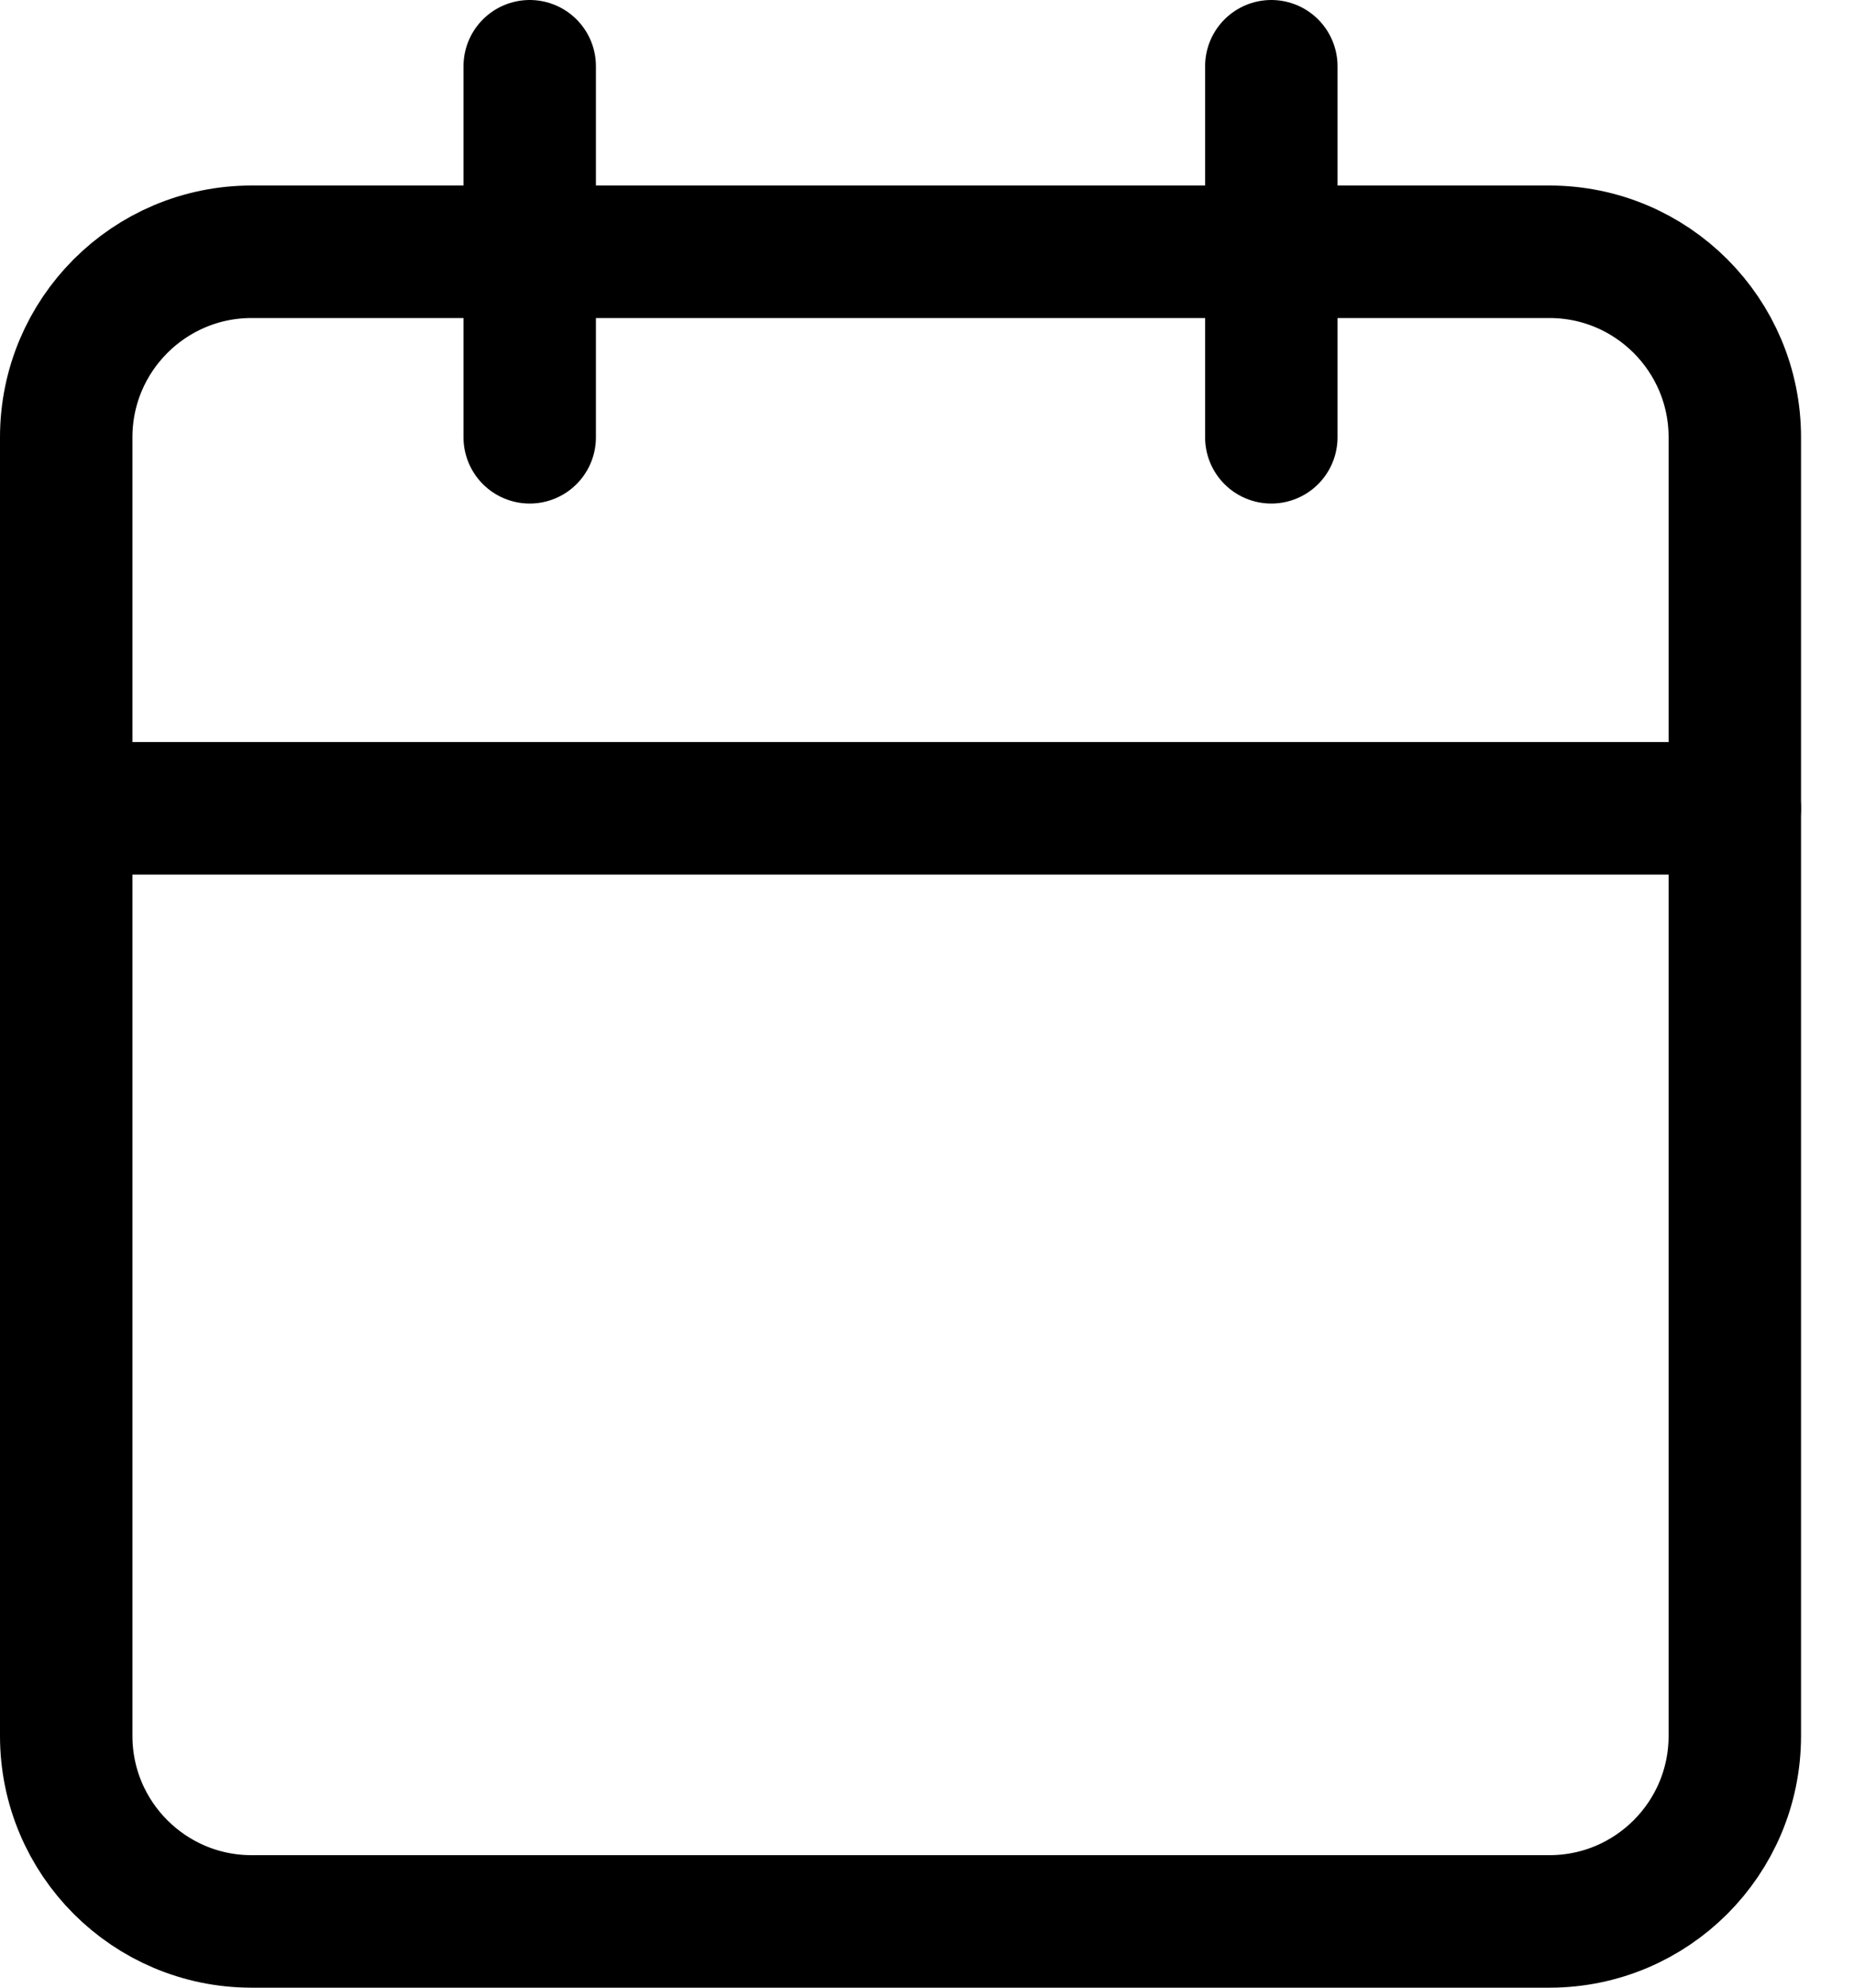
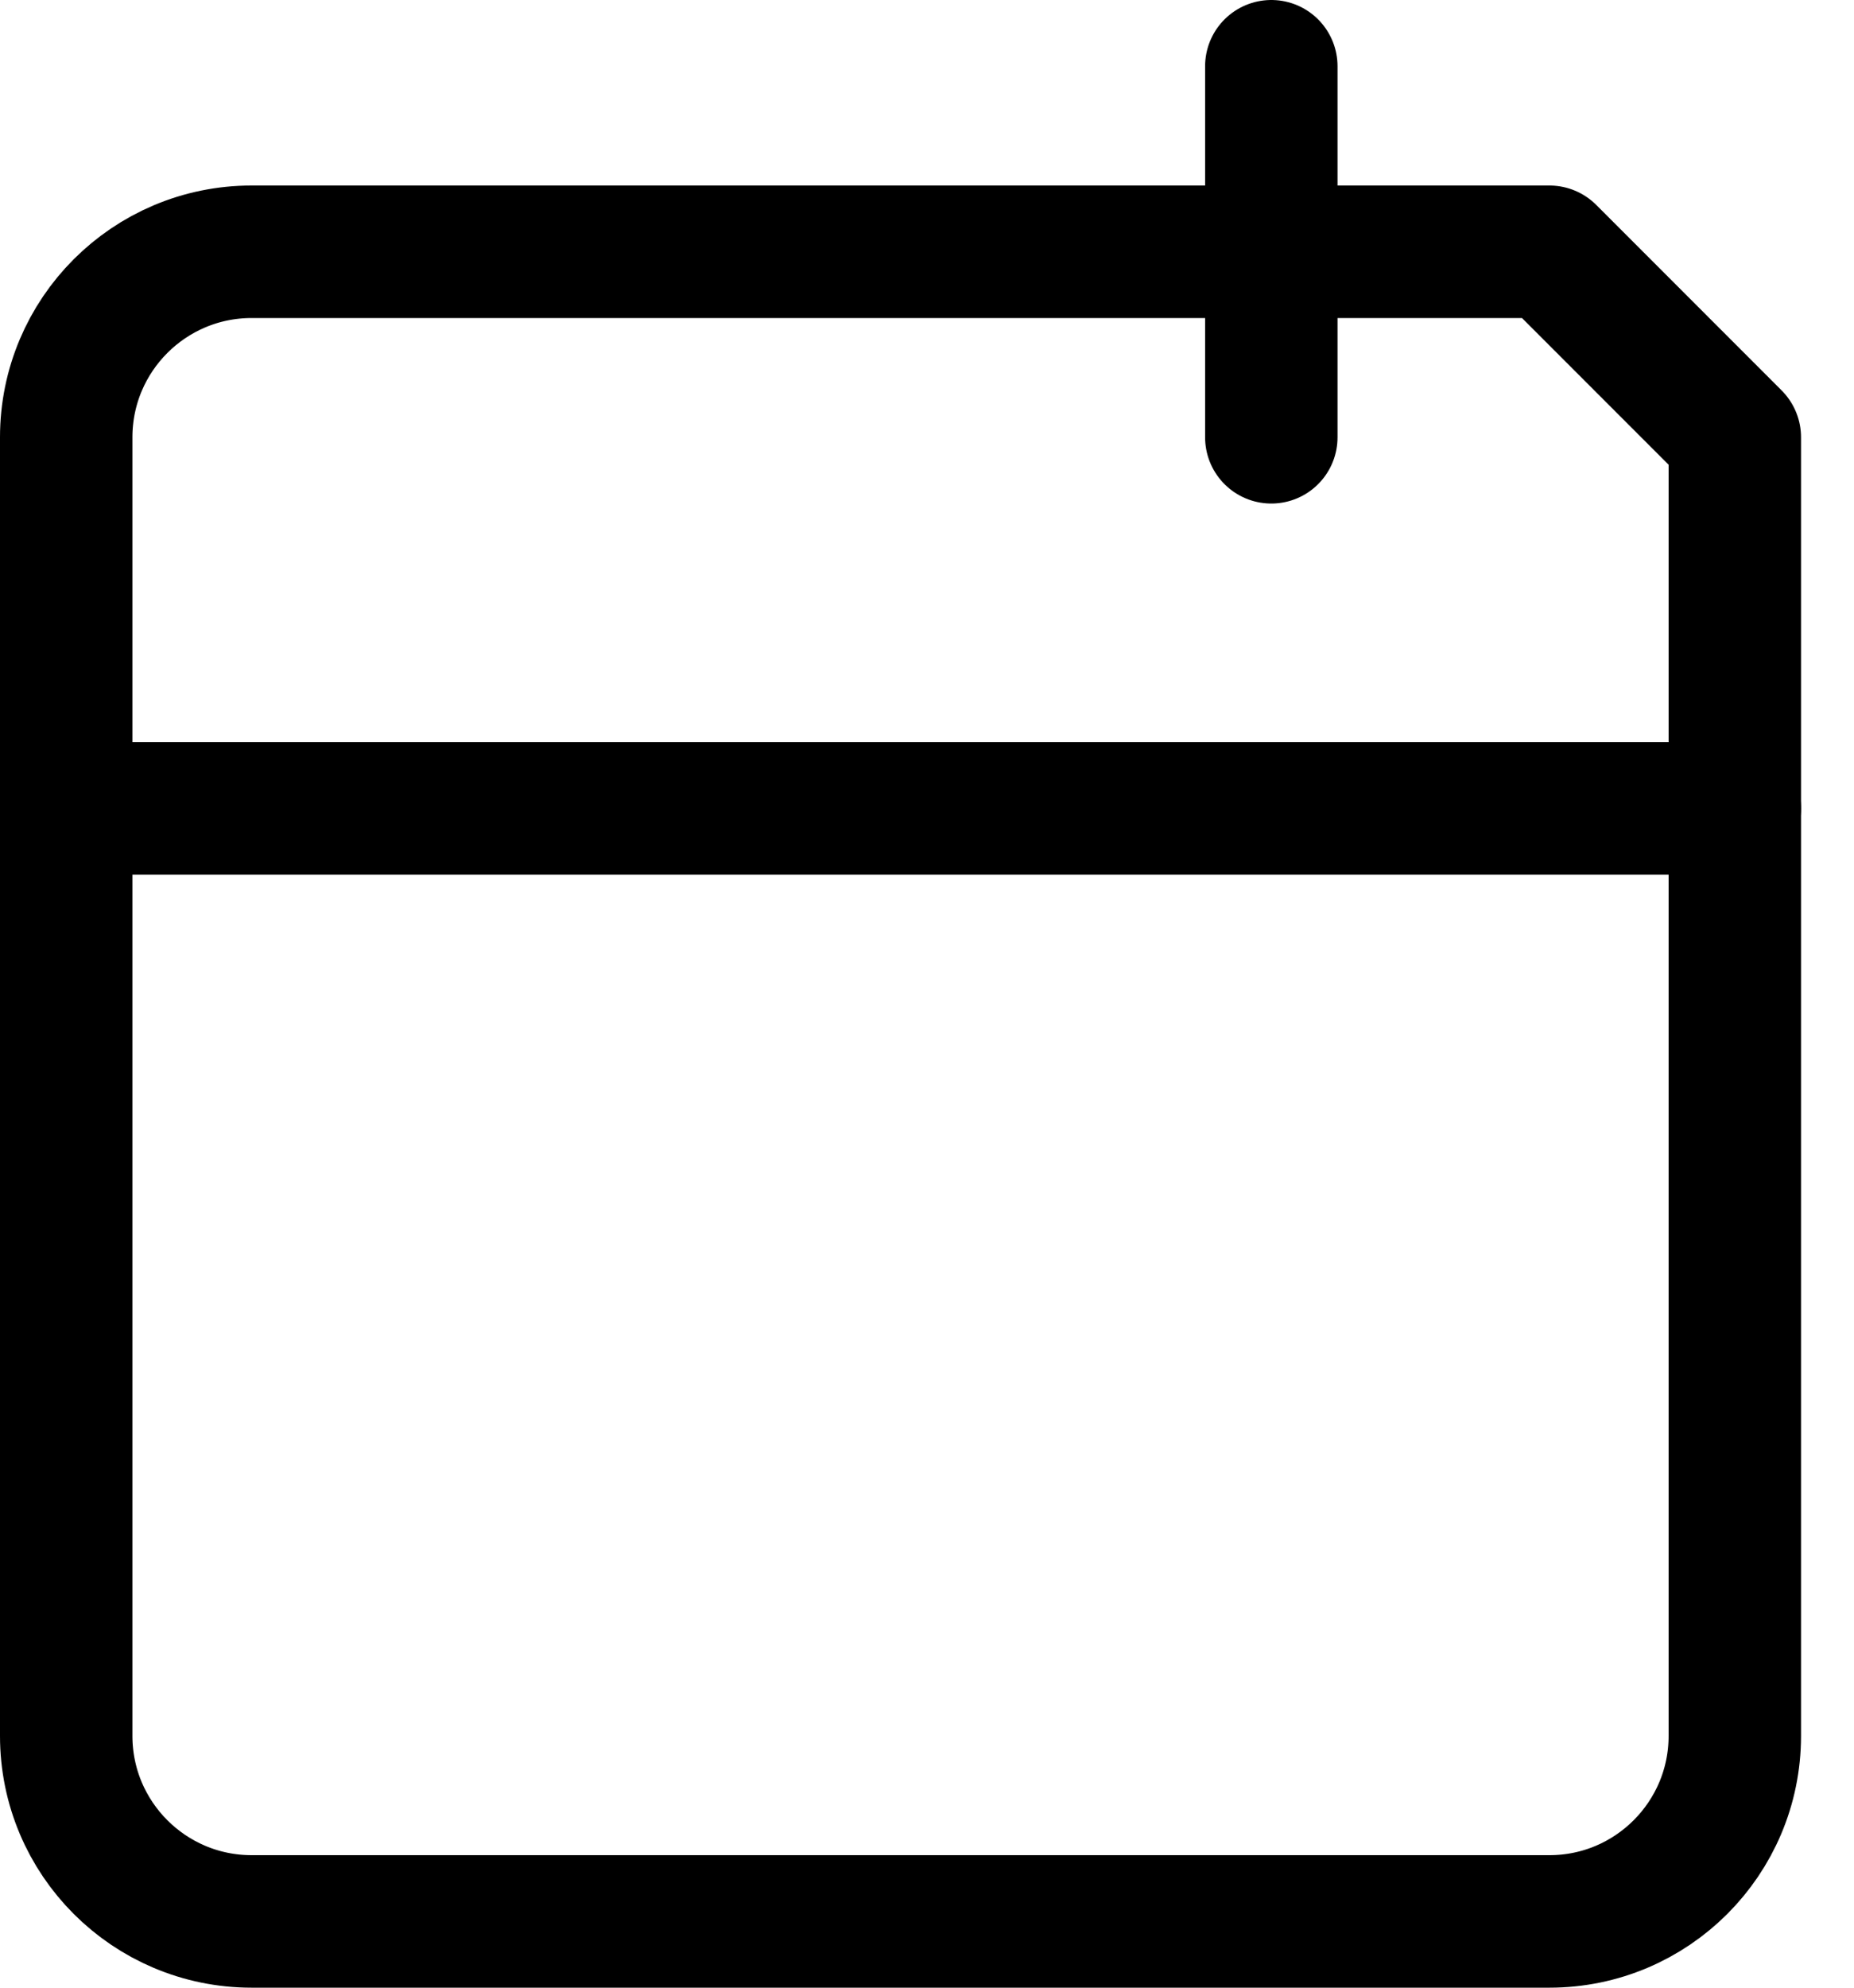
<svg xmlns="http://www.w3.org/2000/svg" width="28" height="30" viewBox="0 0 28 30" fill="none">
-   <path d="M23.4 3.8H3.8C2.254 3.8 1 5.054 1 6.6V26.2C1 27.746 2.254 29 3.8 29H23.4C24.946 29 26.2 27.746 26.2 26.2V6.6C26.2 5.054 24.946 3.8 23.4 3.8Z" stroke="black" stroke-width="2" stroke-linecap="round" stroke-linejoin="round" />
+   <path d="M23.4 3.8H3.8C2.254 3.8 1 5.054 1 6.6V26.2C1 27.746 2.254 29 3.8 29H23.4C24.946 29 26.2 27.746 26.2 26.2V6.6Z" stroke="black" stroke-width="2" stroke-linecap="round" stroke-linejoin="round" />
  <path d="M19.2 1V6.6" stroke="black" stroke-width="2" stroke-linecap="round" stroke-linejoin="round" />
-   <path d="M8 1V6.6" stroke="black" stroke-width="2" stroke-linecap="round" stroke-linejoin="round" />
  <path d="M1 12.2H26.2" stroke="black" stroke-width="2" stroke-linecap="round" stroke-linejoin="round" />
</svg>